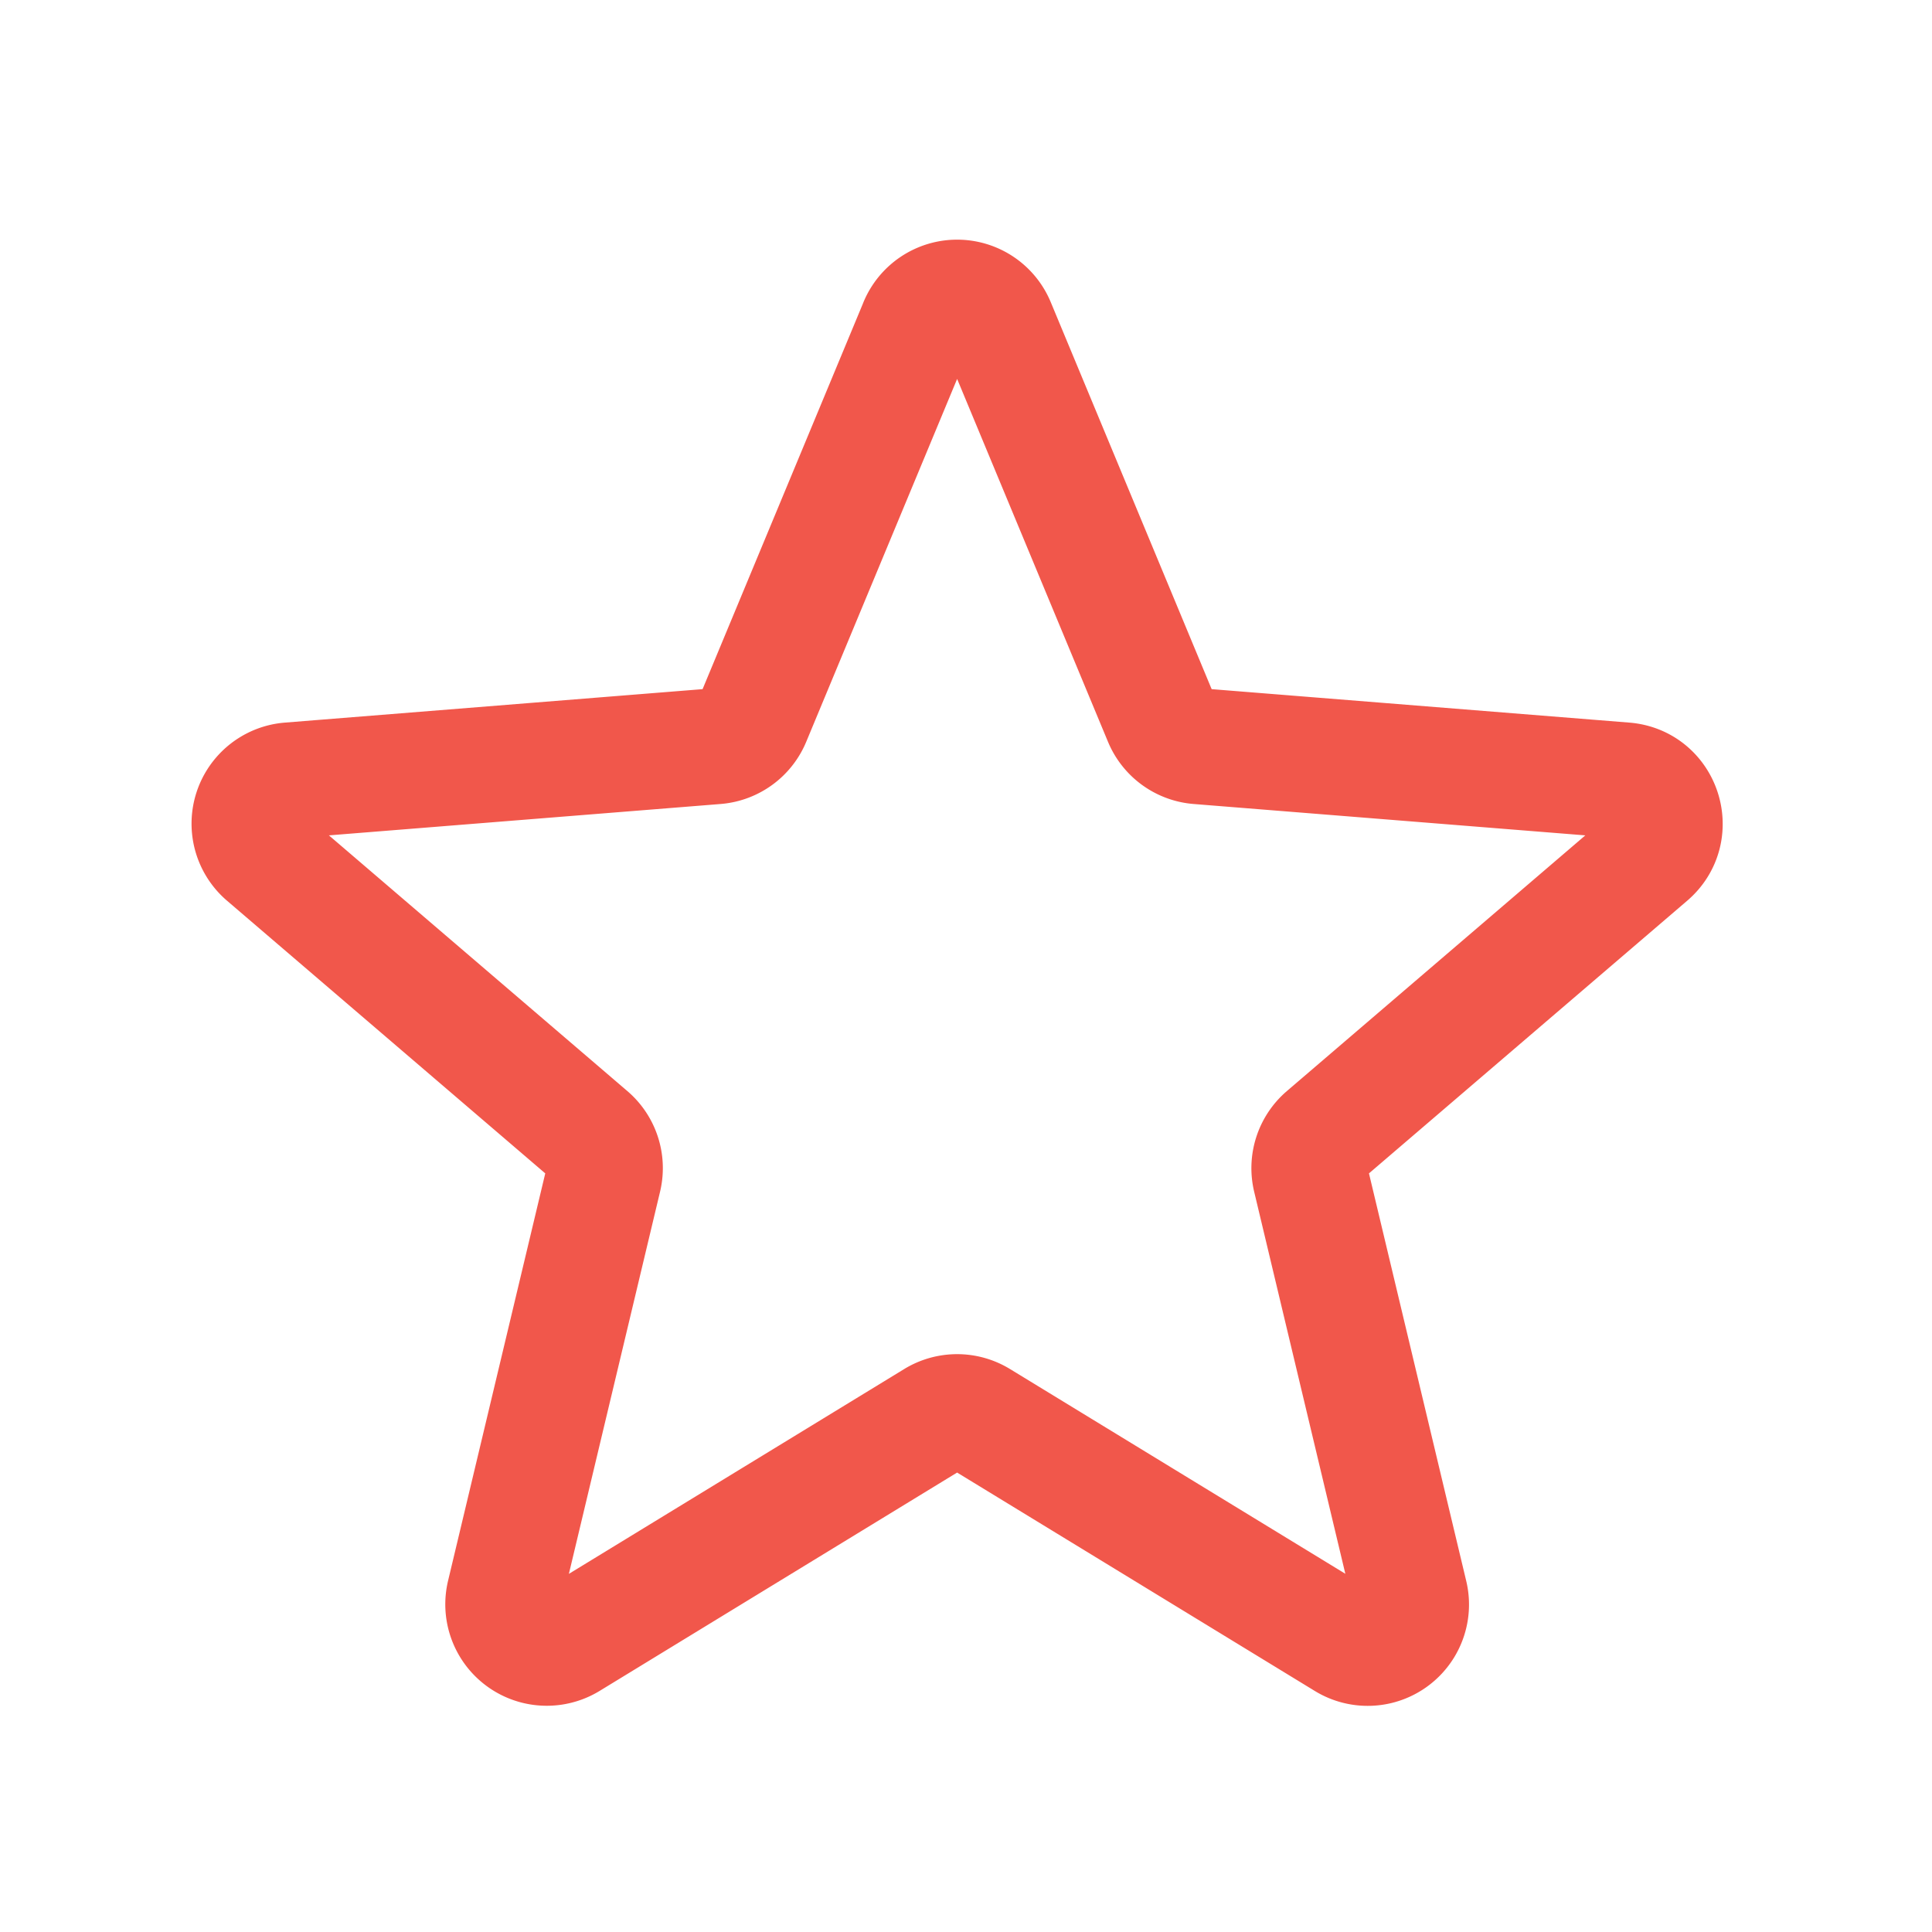
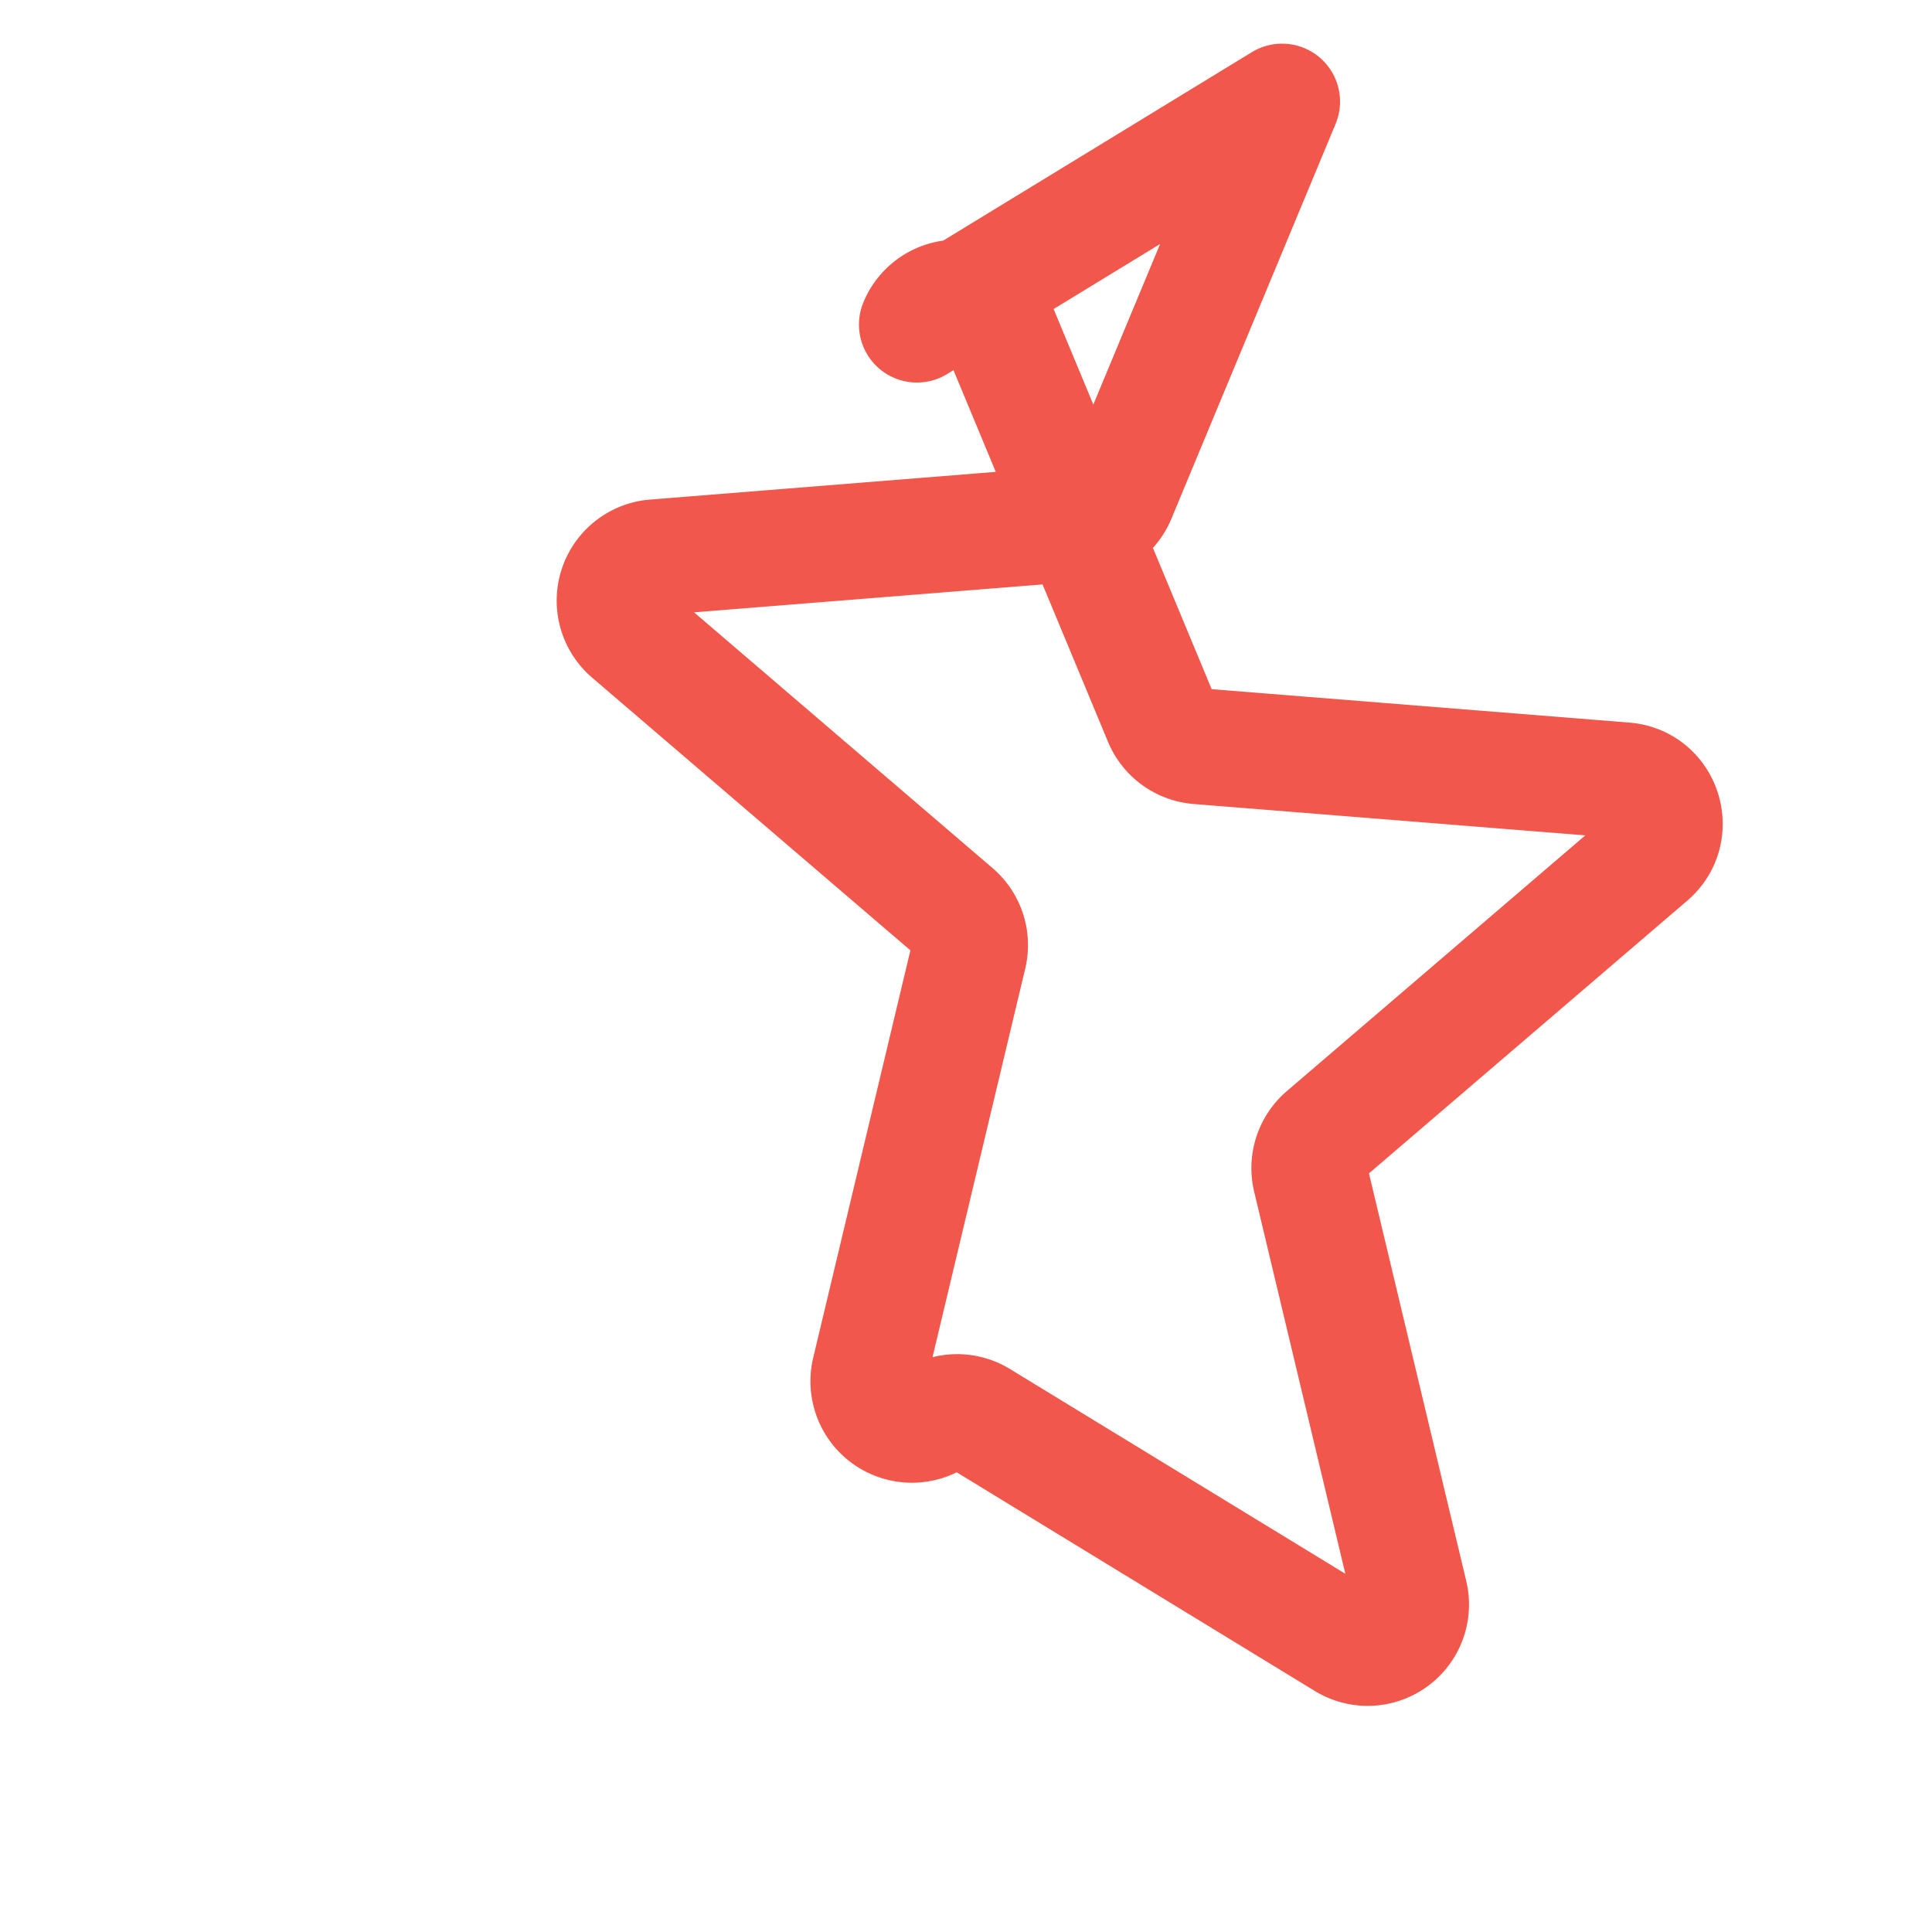
<svg xmlns="http://www.w3.org/2000/svg" viewBox="0 0 25 25" fill="none" height="30" width="30">
-   <path d="M11.865 4.2a.562.562 0 0 1 1.04 0l2.125 5.111a.563.563 0 0 0 .475.345l5.518.442c.5.04.701.663.321.988l-4.204 3.602a.563.563 0 0 0-.182.557l1.285 5.385a.561.561 0 0 1-.84.61l-4.725-2.885a.563.563 0 0 0-.586 0l-4.725 2.886a.563.563 0 0 1-.84-.61l1.285-5.386a.562.562 0 0 0-.182-.557l-4.204-3.602a.562.562 0 0 1 .321-.988l5.518-.442a.563.563 0 0 0 .475-.345l2.125-5.11v0Z" stroke-width="1.5" stroke-linejoin="round" stroke-linecap="round" stroke="#F1574B" />
+   <path d="M11.865 4.2a.562.562 0 0 1 1.04 0l2.125 5.111a.563.563 0 0 0 .475.345l5.518.442c.5.04.701.663.321.988l-4.204 3.602a.563.563 0 0 0-.182.557l1.285 5.385a.561.561 0 0 1-.84.61l-4.725-2.885a.563.563 0 0 0-.586 0a.563.563 0 0 1-.84-.61l1.285-5.386a.562.562 0 0 0-.182-.557l-4.204-3.602a.562.562 0 0 1 .321-.988l5.518-.442a.563.563 0 0 0 .475-.345l2.125-5.11v0Z" stroke-width="1.5" stroke-linejoin="round" stroke-linecap="round" stroke="#F1574B" />
</svg>